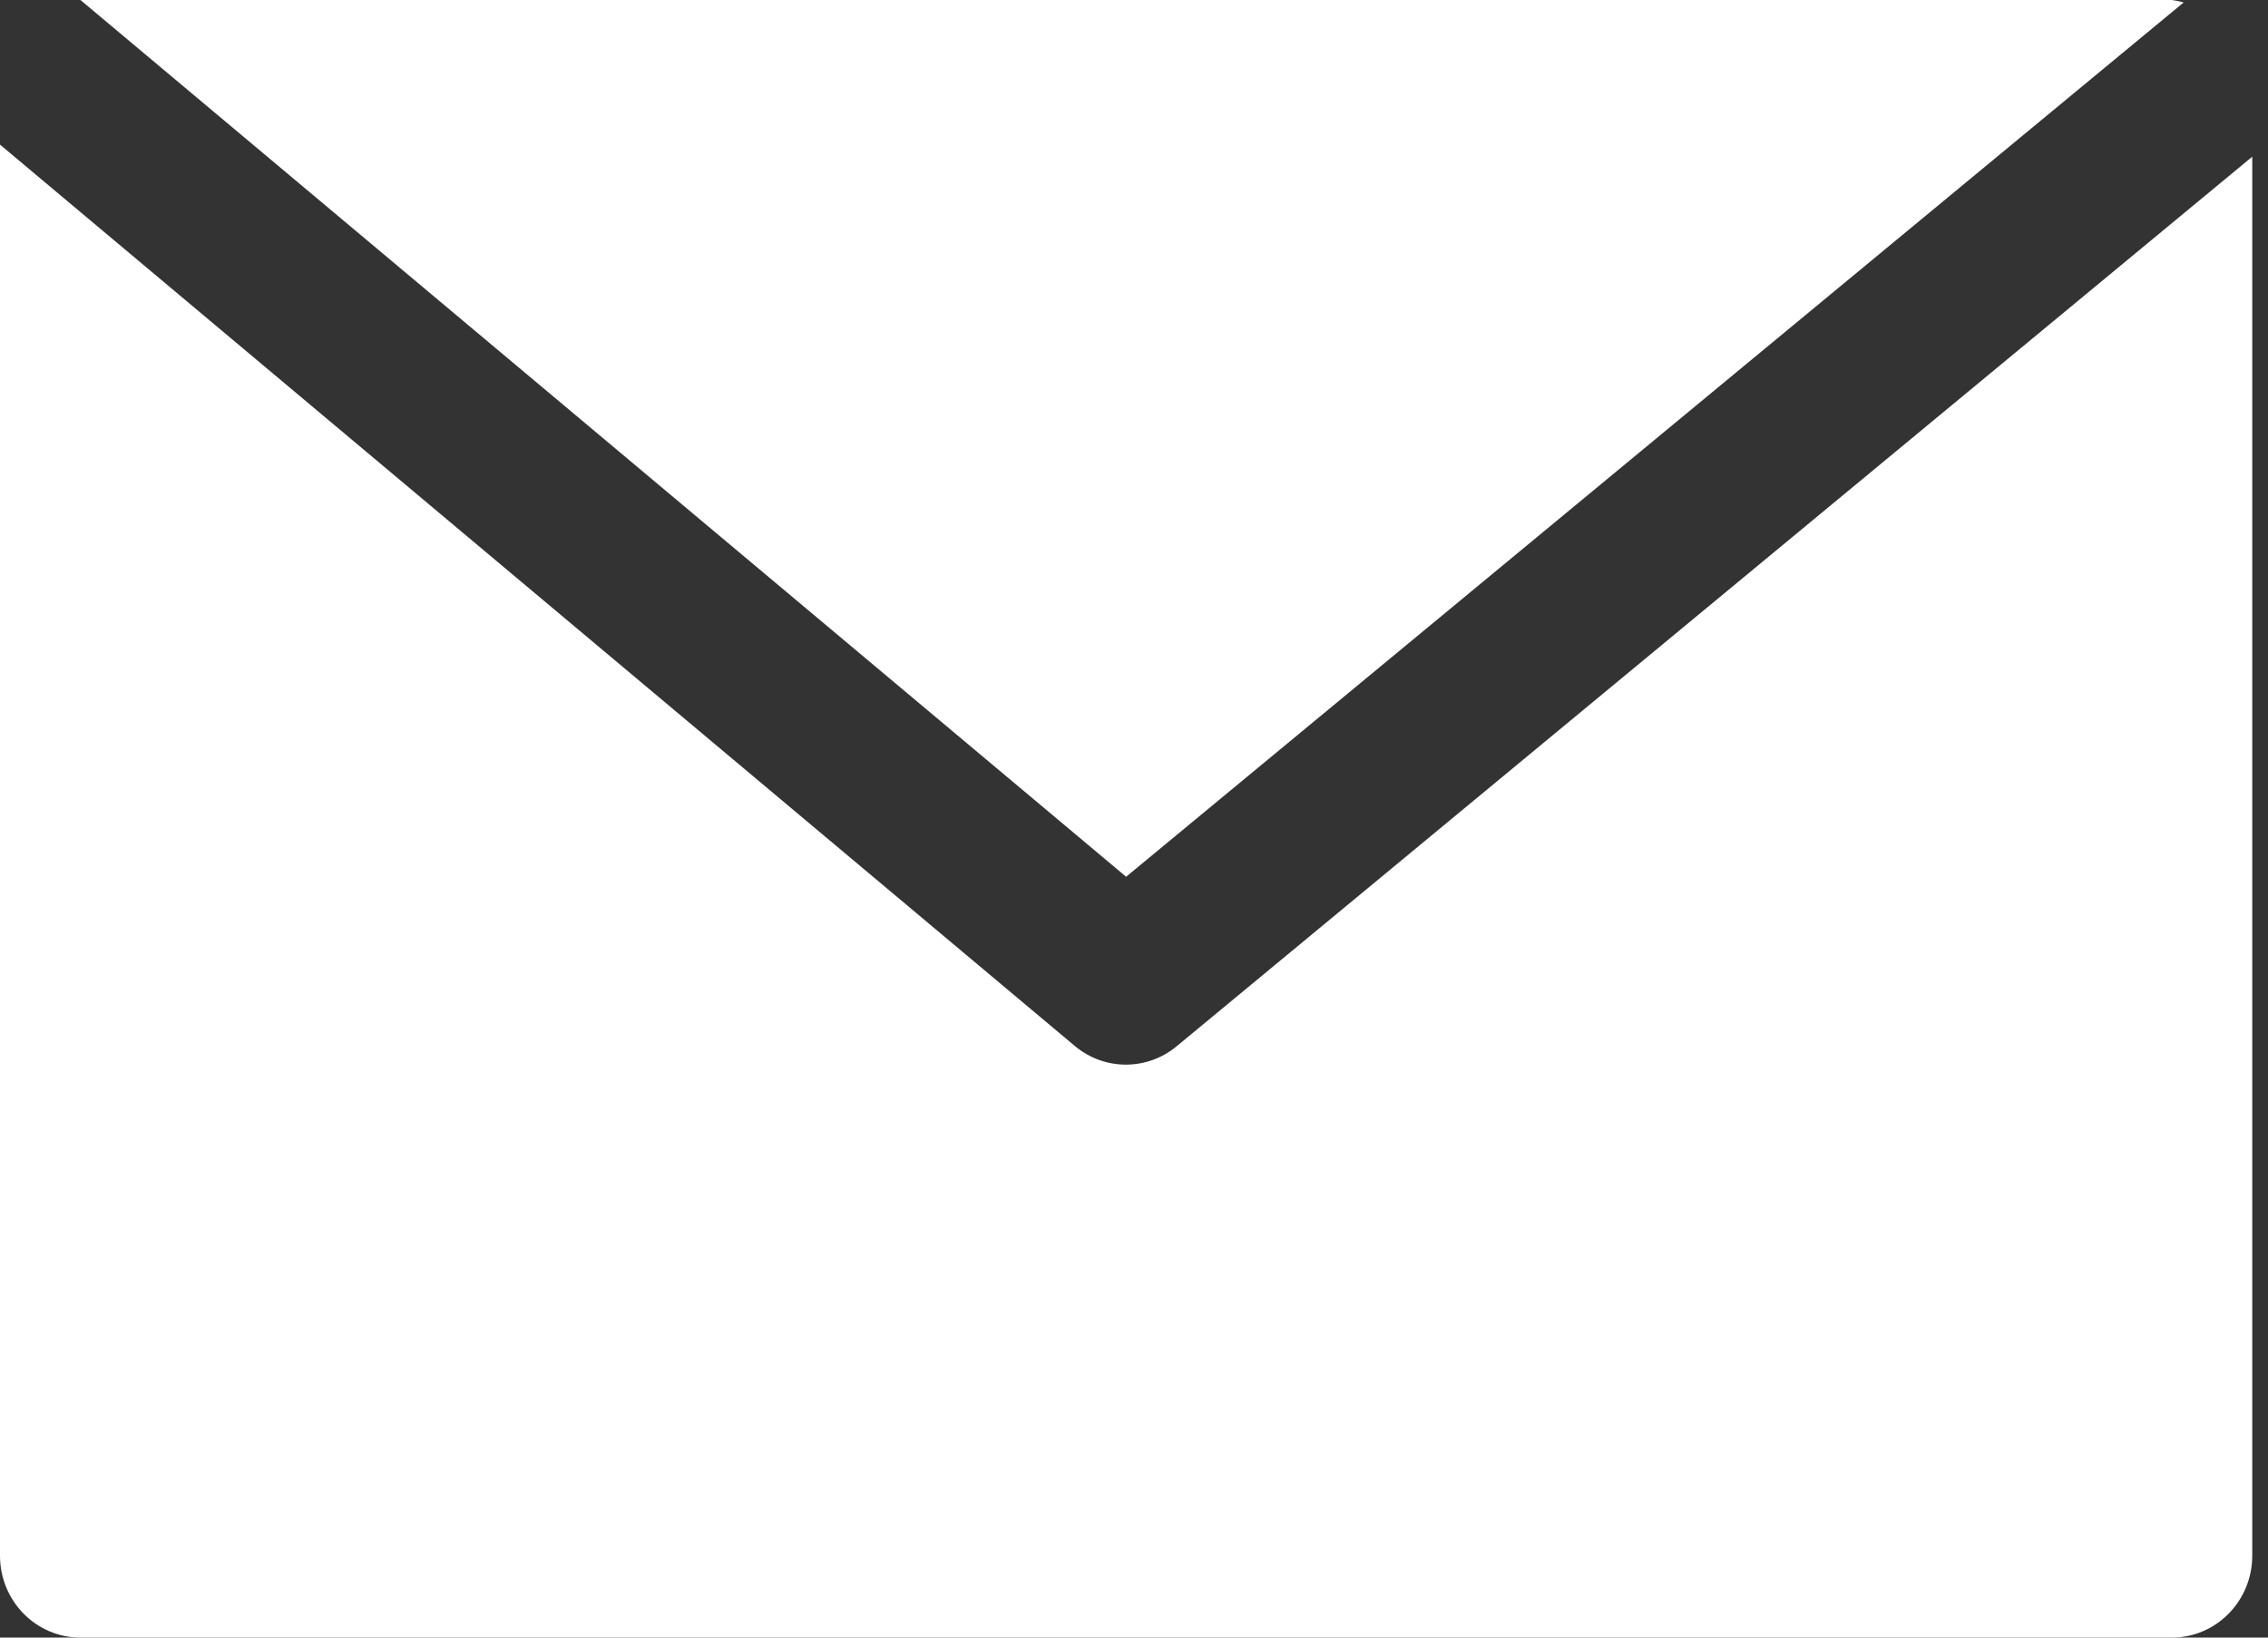
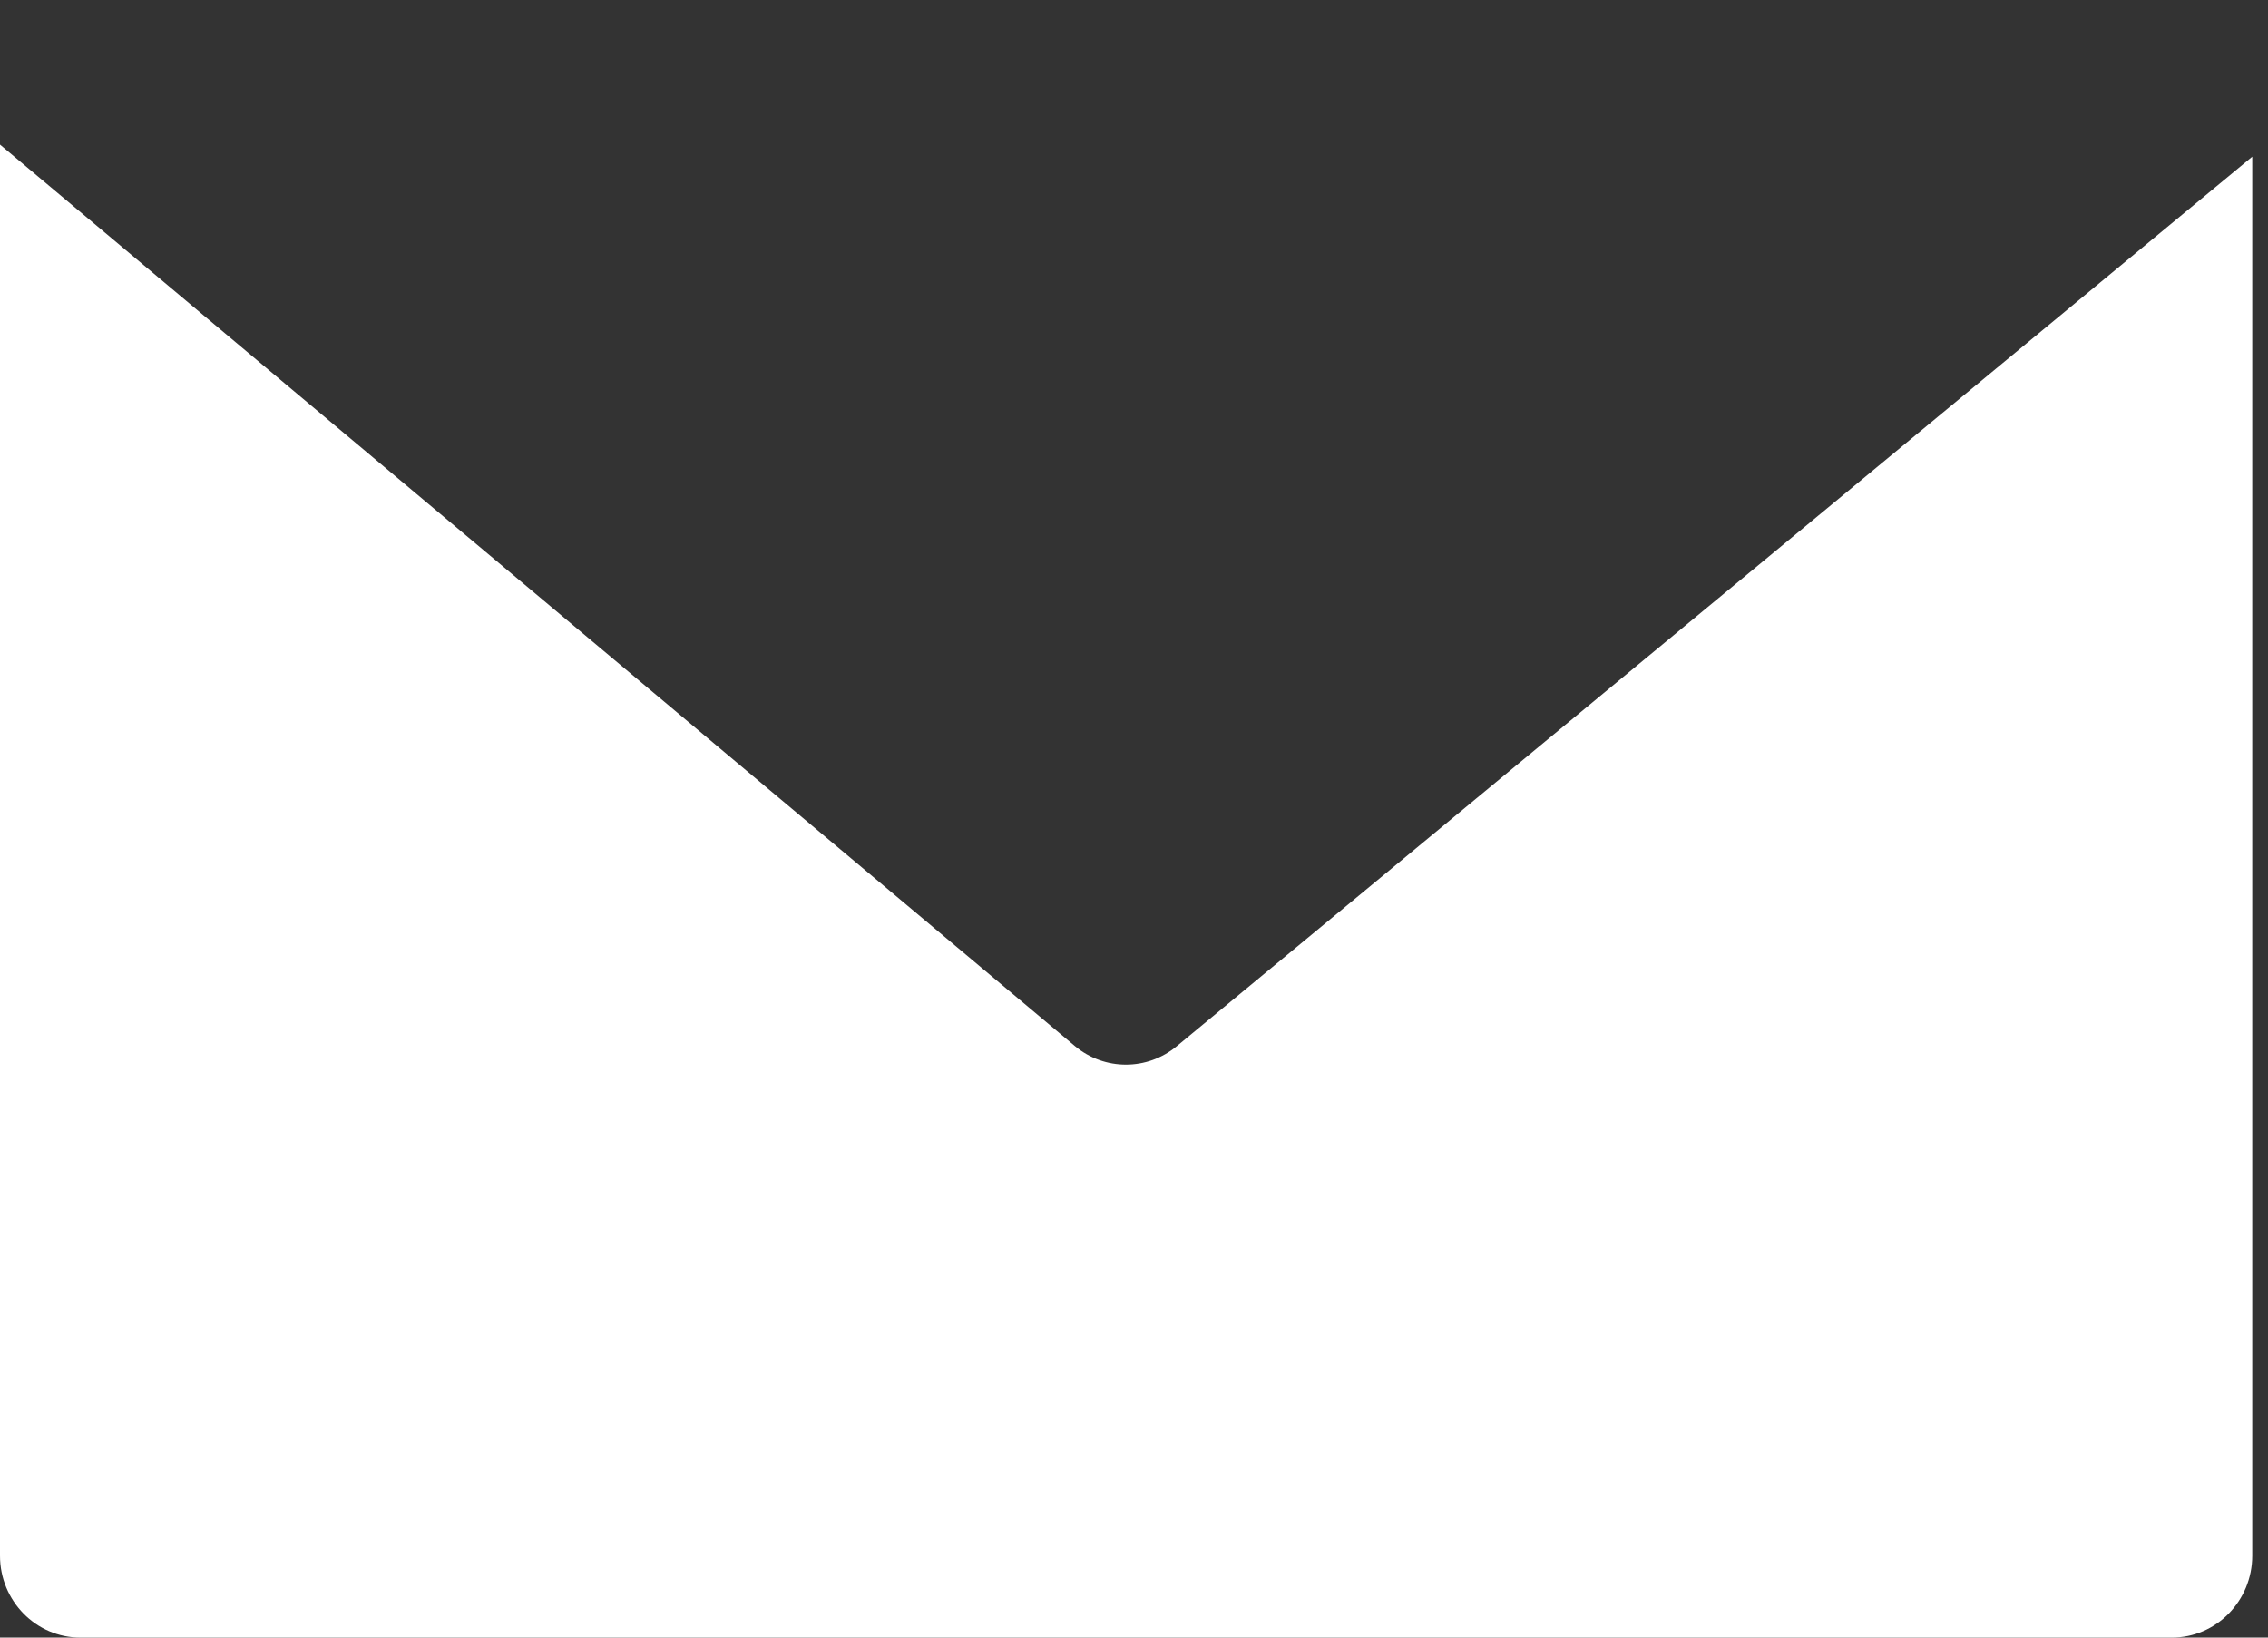
<svg xmlns="http://www.w3.org/2000/svg" width="36" height="26" viewBox="0 0 36 26" fill="none">
  <rect x="0" y="0" width="36" height="26" fill="#333333" stroke="none" />
-   <path d="M34.473 0H1.277L17.875 13.92L34.661 0.039C34.599 0.021 34.536 0.008 34.473 0Z" fill="white" />
  <path d="M18.68 16.609C18.21 17.001 17.533 17.001 17.063 16.609L0 2.296V24.7C0 25.418 0.572 26 1.277 26H34.473C35.178 26 35.75 25.418 35.75 24.7V2.488L18.68 16.609Z" fill="white" />
</svg>